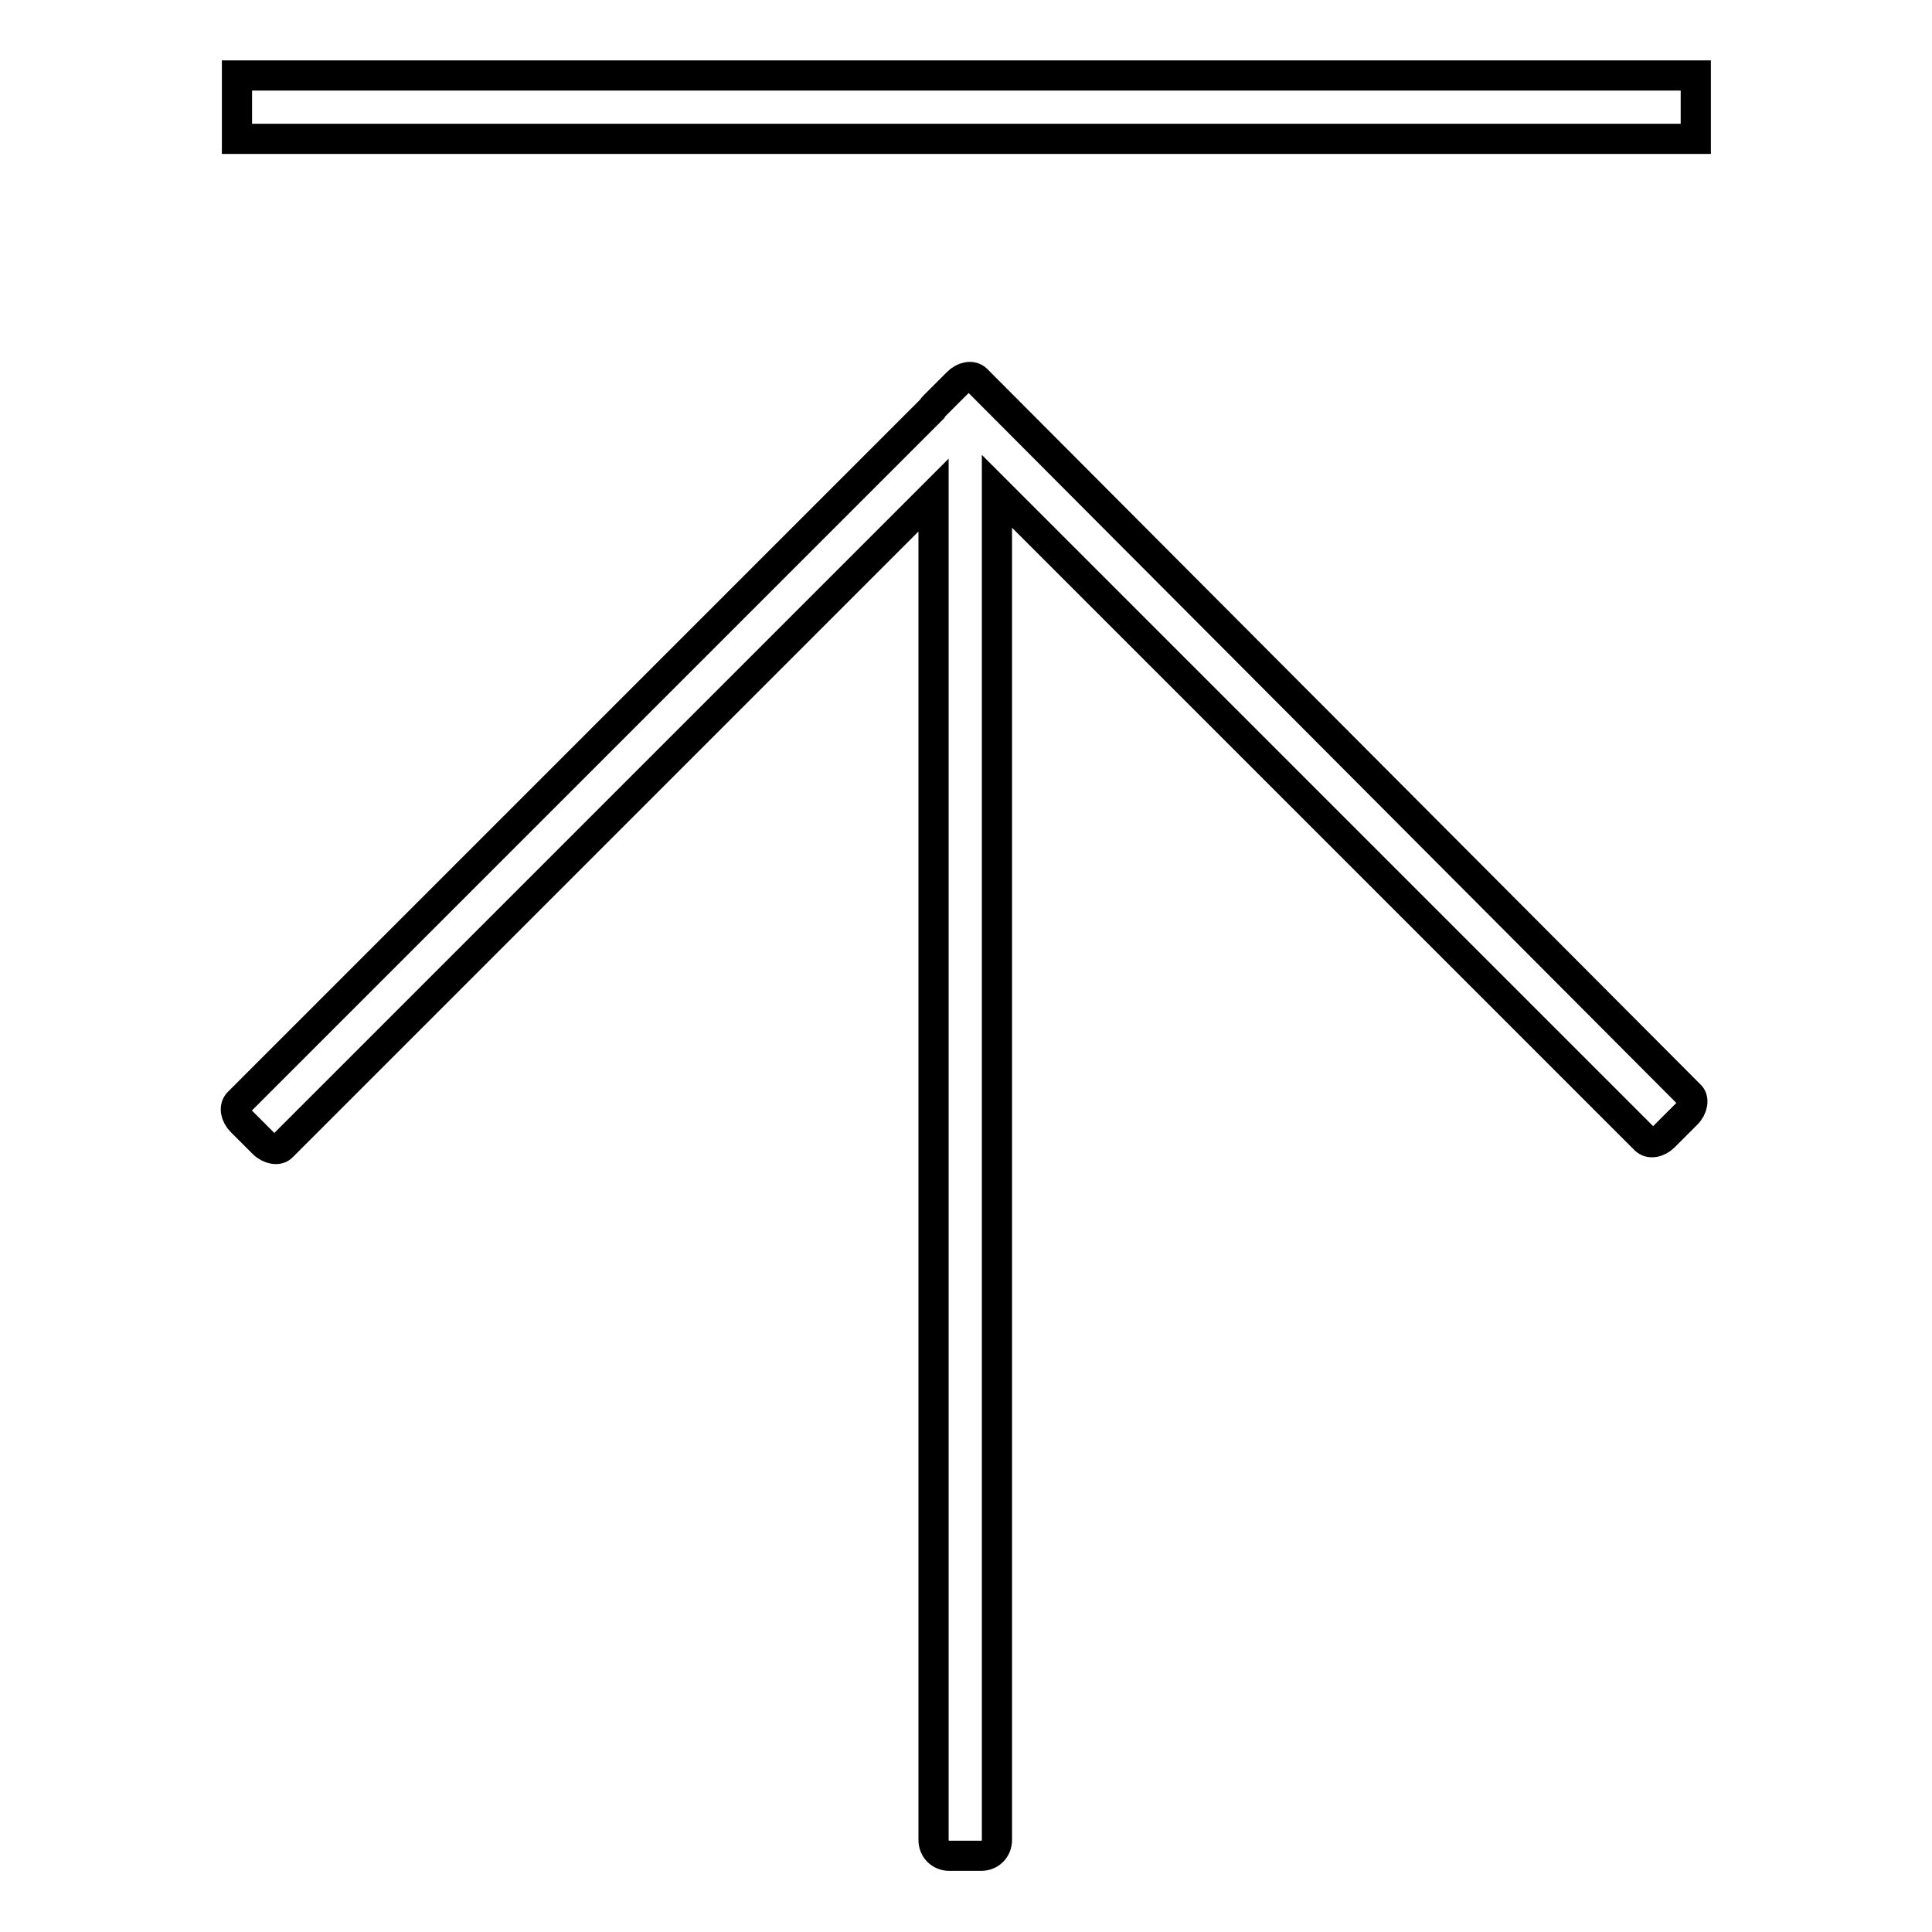
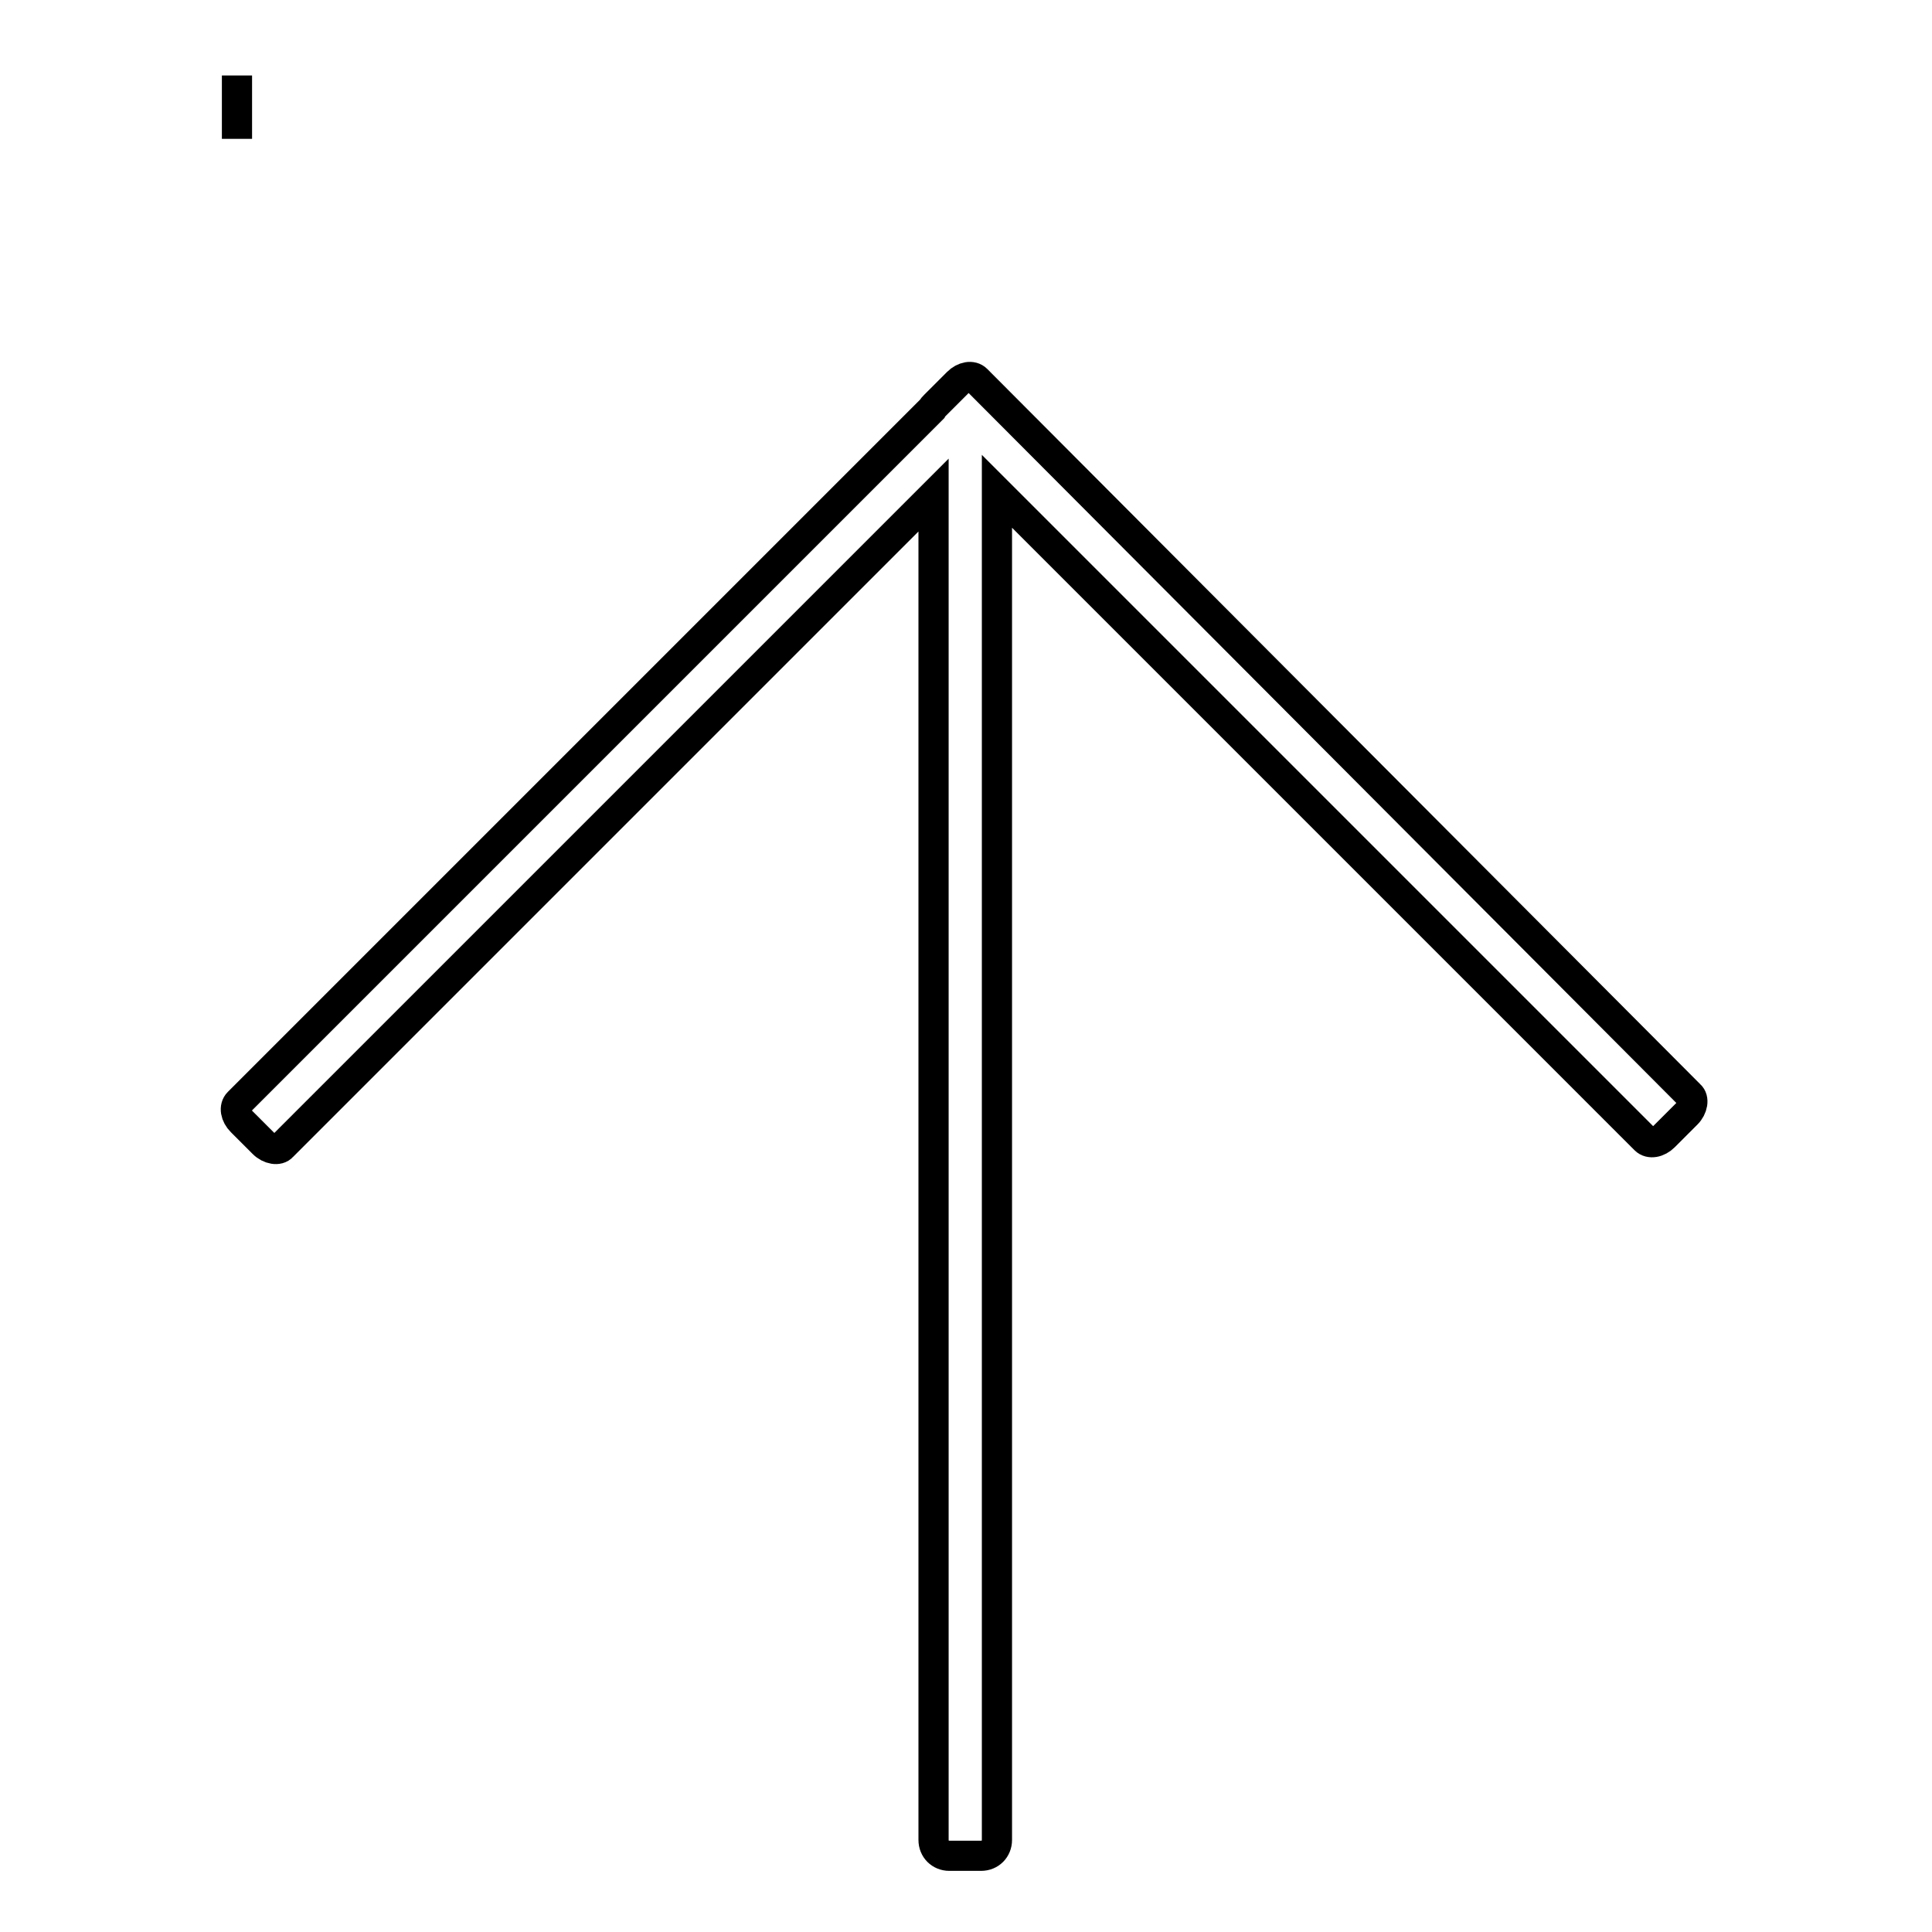
<svg xmlns="http://www.w3.org/2000/svg" version="1.1" x="0px" y="0px" viewBox="0 0 256 256" enable-background="new 0 0 256 256" xml:space="preserve">
  <g>
    <g>
-       <path stroke-width="4" fill-opacity="0" stroke="#000000" d="M129.4,50.3c-0.6-0.6-1.7-0.4-2.5,0.4l-3,3c-0.2,0.2-0.3,0.3-0.4,0.5l-91.9,91.9c-0.6,0.6-0.4,1.7,0.4,2.5l2.9,2.9c0.8,0.8,2,1,2.5,0.4l86.3-86.3v178.2c0,1.2,0.9,2.1,2.1,2.1h4.2c1.2,0,2.1-0.9,2.1-2.1V65.1l85.9,85.9c0.6,0.6,1.7,0.4,2.5-0.4l3-3c0.8-0.8,1-2,0.4-2.5L129.4,50.3L129.4,50.3z M31.4,10v8.4h193.3V10H31.4L31.4,10z" />
+       <path stroke-width="4" fill-opacity="0" stroke="#000000" d="M129.4,50.3c-0.6-0.6-1.7-0.4-2.5,0.4l-3,3c-0.2,0.2-0.3,0.3-0.4,0.5l-91.9,91.9c-0.6,0.6-0.4,1.7,0.4,2.5l2.9,2.9c0.8,0.8,2,1,2.5,0.4l86.3-86.3v178.2c0,1.2,0.9,2.1,2.1,2.1h4.2c1.2,0,2.1-0.9,2.1-2.1V65.1l85.9,85.9c0.6,0.6,1.7,0.4,2.5-0.4l3-3c0.8-0.8,1-2,0.4-2.5L129.4,50.3L129.4,50.3z M31.4,10v8.4V10H31.4L31.4,10z" />
    </g>
  </g>
</svg>